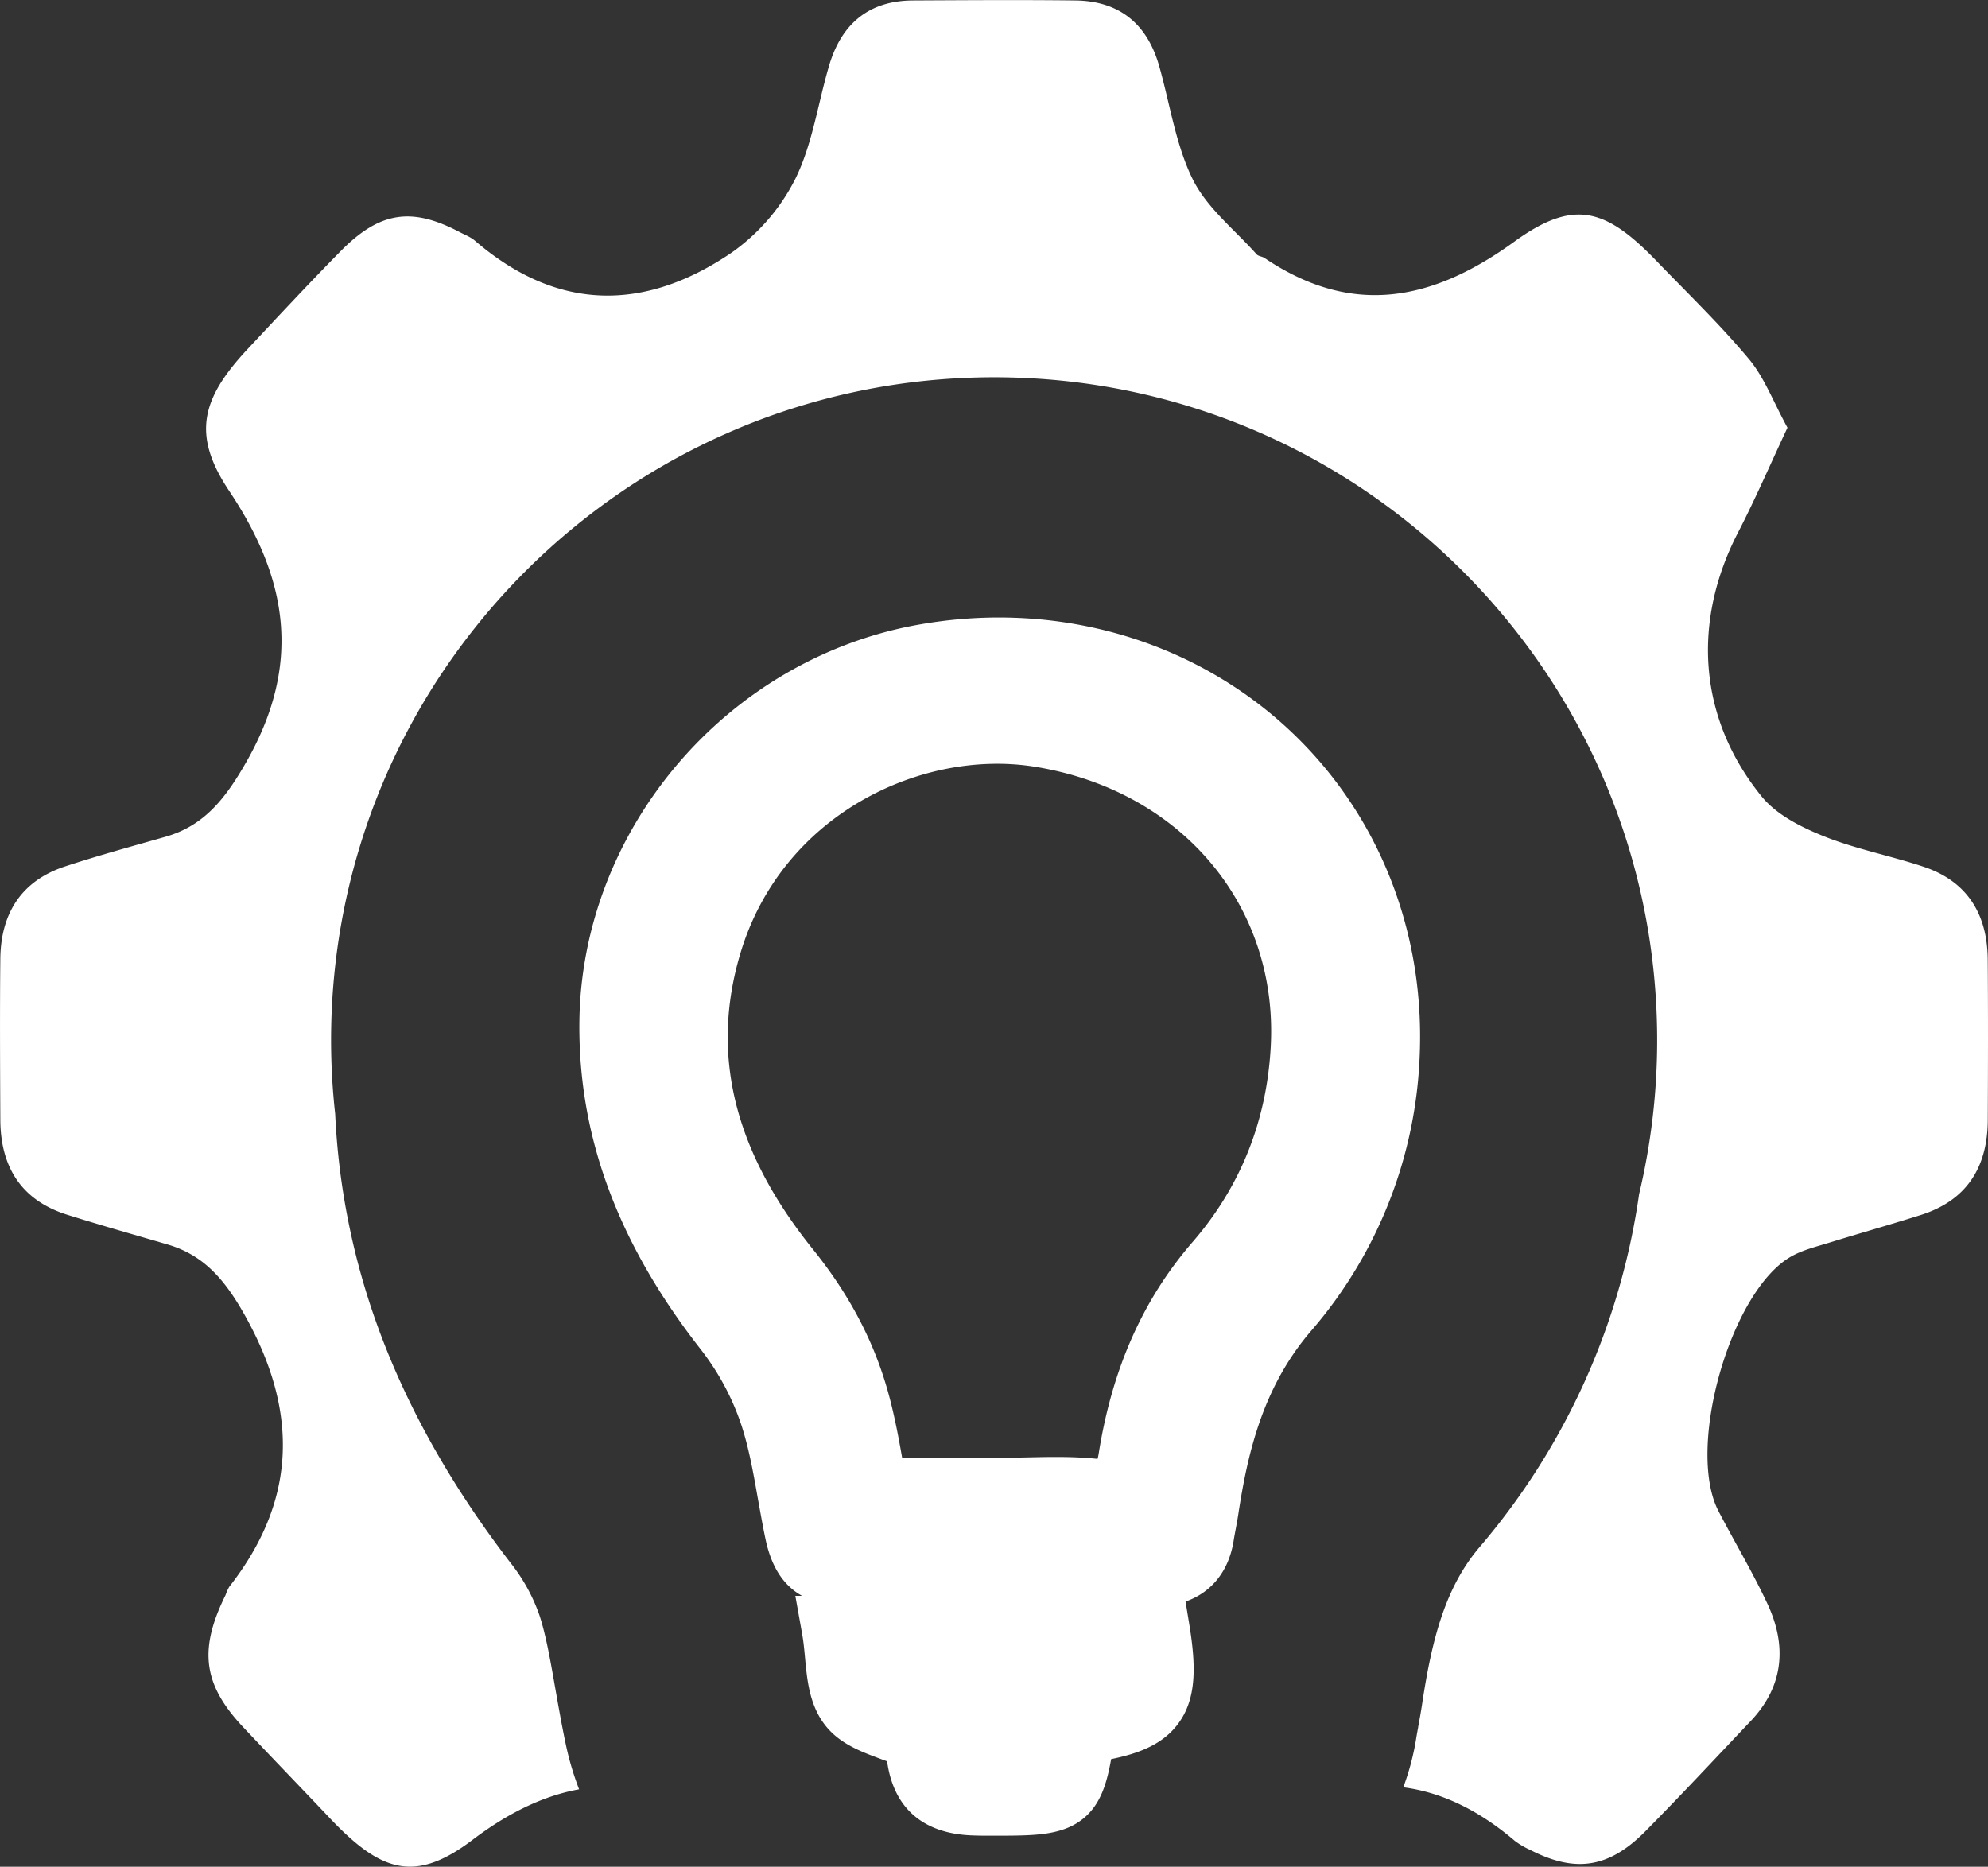
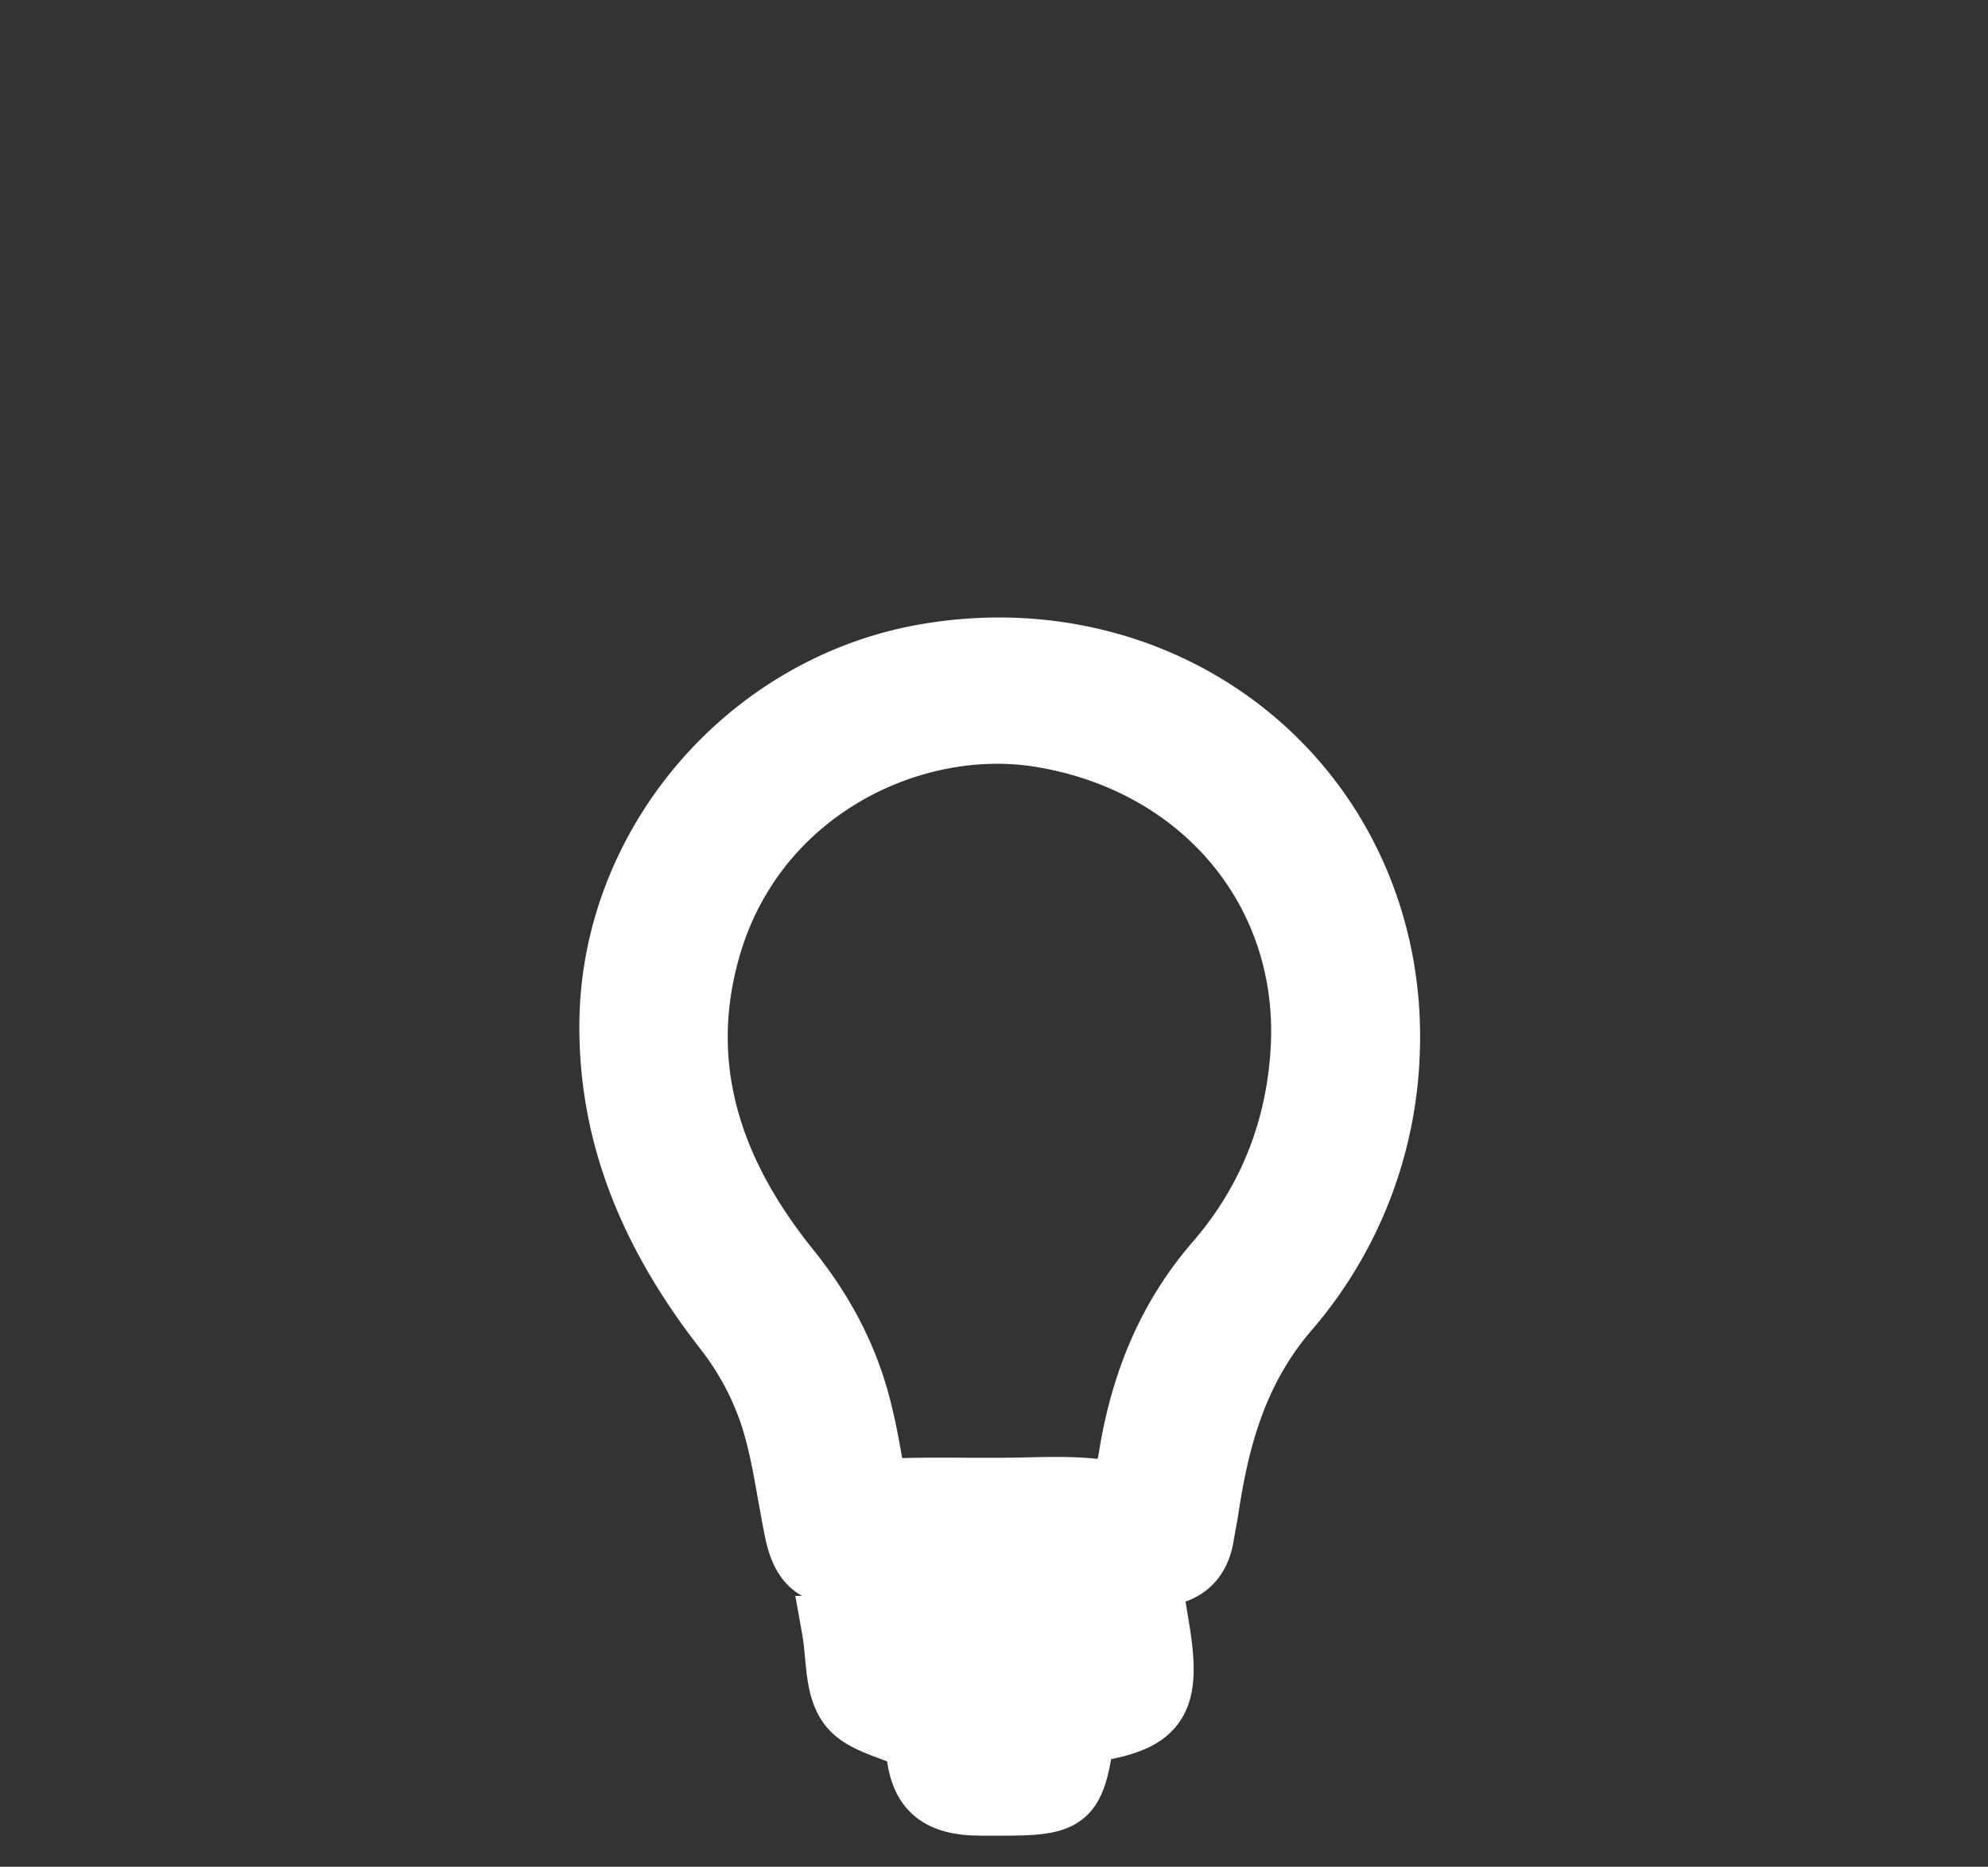
<svg xmlns="http://www.w3.org/2000/svg" viewBox="0 0 817.37 767.57">
  <rect x="0" y="0" width="817.37" height="767.57" fill="#333333" stroke="none" />
  <defs>
    <style>.cls-1{fill:#fff;}</style>
  </defs>
  <title>kreativne_metode</title>
  <g id="Layer_2" data-name="Layer 2">
    <g id="Layer_1-2" data-name="Layer 1">
-       <path class="cls-1" d="M817.26,394.54c-.15-19.14-8.85-32.3-26.33-38.14-13.66-4.56-27.94-7.26-41.27-12.63-9.18-3.7-19.24-8.74-25.38-16.31-26-32.08-28.72-71.74-9.64-108.6,7-13.53,13.06-27.59,20.28-43-5.8-10.6-9.48-20.59-15.8-28.17-11.83-14.16-25.14-27-37.92-40.25-21.05-21.88-34.19-25.8-58.69-8-34,24.63-66.82,30.76-102.6,6.65-1-.67-2.51-.69-3.26-1.53-9-10.1-20.37-19-26.25-30.82-7-14.18-9.35-30.93-13.79-46.55-5.12-18-17-26.83-34.59-27-22.19-.27-44.39-.11-66.58,0-17.8.07-29.41,9.16-34.61,27C336.28,42.63,334,59.38,327,73.55A82.57,82.57,0,0,1,300.63,104C265,128.14,229.25,128.2,195.3,99c-1.82-1.56-4.18-2.44-6.32-3.57-19.69-10.37-32.82-8.48-48.9,7.82-12.93,13.11-25.48,26.62-38.09,40.08-19.25,20.56-23.2,35.42-7.76,58.53,24.35,36.44,29.74,71.33,7.26,111.07C92.94,328,84.21,339.44,68.08,344.05c-13.85,3.95-27.75,7.73-41.43,12.24-17.5,5.8-26.32,18.88-26.52,38-.22,22-.1,44,0,66,.06,20,9.05,33.37,27.45,39.17,13.74,4.33,27.6,8.23,41.42,12.28,15.43,4.52,24.12,15.41,32.18,30,21.69,39.28,20.62,75.52-6.92,110.72a19.82,19.82,0,0,0-1.52,3.4c-11.11,22.46-9.26,36.78,7.29,54.36,11.79,12.53,23.76,24.87,35.58,37.37,21,22.19,35,26.83,58.57,9,14.77-11.21,29.31-18.23,43.92-20.86a120.25,120.25,0,0,1-5.54-18.81c-1.66-7.88-3-15.64-4.22-22.5-2.07-11.83-3.86-22-6.46-30a73,73,0,0,0-11.12-20.7c-24.57-31.7-43.16-64.59-55.26-97.74a296,296,0,0,1-17.69-87.94,275.66,275.66,0,0,1-1.69-30.3c0-150.56,122-272.61,272.61-272.61s272.61,122,272.61,272.61A273.19,273.19,0,0,1,673.92,491a285.22,285.22,0,0,1-65.63,145.19c-14,16.45-19.55,37.68-23.59,64.51-.53,3.55-1.13,6.76-1.61,9.33l0,.14c-.29,1.58-.57,3.07-.72,4a104.56,104.56,0,0,1-5.41,20.74c15.56,2,30.8,9.19,45.84,22a32.1,32.1,0,0,0,6.26,3.69c18.57,9.56,32.37,7.6,47.44-7.62,14.68-14.83,28.92-30.15,43.3-45.31,13.62-14.36,15-31,6.79-48.42-6.06-12.93-13.41-25.19-20-37.85-13.54-25.94,5-90.9,30-104.84,4.69-2.61,10.07-3.92,15.23-5.51,12.6-3.9,25.29-7.47,37.86-11.45,18.37-5.8,27.5-19,27.6-39.05C817.38,438.56,817.43,416.55,817.26,394.54Z" />
      <path class="cls-1" d="M524.57,295.21C484.5,261,430.46,247.05,376.31,257.09c-37.63,7-72.36,27.28-97.79,57.19s-39.72,67.24-40.29,105.15c-.7,47.3,15.61,91.59,49.87,135.39a104.7,104.7,0,0,1,16.62,30.83c3.17,9.61,5,19.85,6.9,30.69,1,5.43,1.95,11,3.14,16.62,2.4,11.3,7.3,18.93,15,23.22H327l2.86,16c.53,3,.82,6.13,1.13,9.49.82,8.82,1.75,18.82,7.74,27s15,11.47,23.82,14.75l2.19.82c2.65,19.11,14.62,29.62,34.75,30.44,2.21.09,4.39.12,6.53.12l4.15,0h2c13.55-.08,25.25-.15,33.75-7.48,6.69-5.77,9.18-14.15,10.93-24,12.11-2.44,21.48-6.39,27.56-14.57,7.66-10.31,7.36-23.86,4.54-41l-1.51-9.22c10.7-3.74,17.83-12.55,19.79-25.11.24-1.53.54-3.11.85-4.78.36-1.92.73-3.9,1.05-6,3.89-25.61,10.21-52.48,30-75.48a183.85,183.85,0,0,0,44.61-113.86C585.81,379.41,564.24,329.13,524.57,295.21Zm-72.78,302.1c-.17,1.09-.35,1.9-.5,2.5-.35,0-.77,0-1.27-.08-5.36-.51-10.67-.66-15.91-.66-3.93,0-7.82.09-11.65.17s-7.42.16-11,.16h0c-4.38,0-8.86,0-13.19,0-8.93-.05-18.13-.11-27.33.15-1.36-7.82-3-16.64-5.31-25.31-5.73-21.63-16-41.42-31.36-60.51-32.44-40.27-42.23-80-29.94-121.46,17.1-57.66,75-84.43,121.15-77,60.11,9.68,100,56.91,97,114.84-1.59,30.56-12.31,57.56-31.86,80.26C470,534.09,457.36,562.55,451.79,597.31Z" />
    </g>
  </g>
</svg>